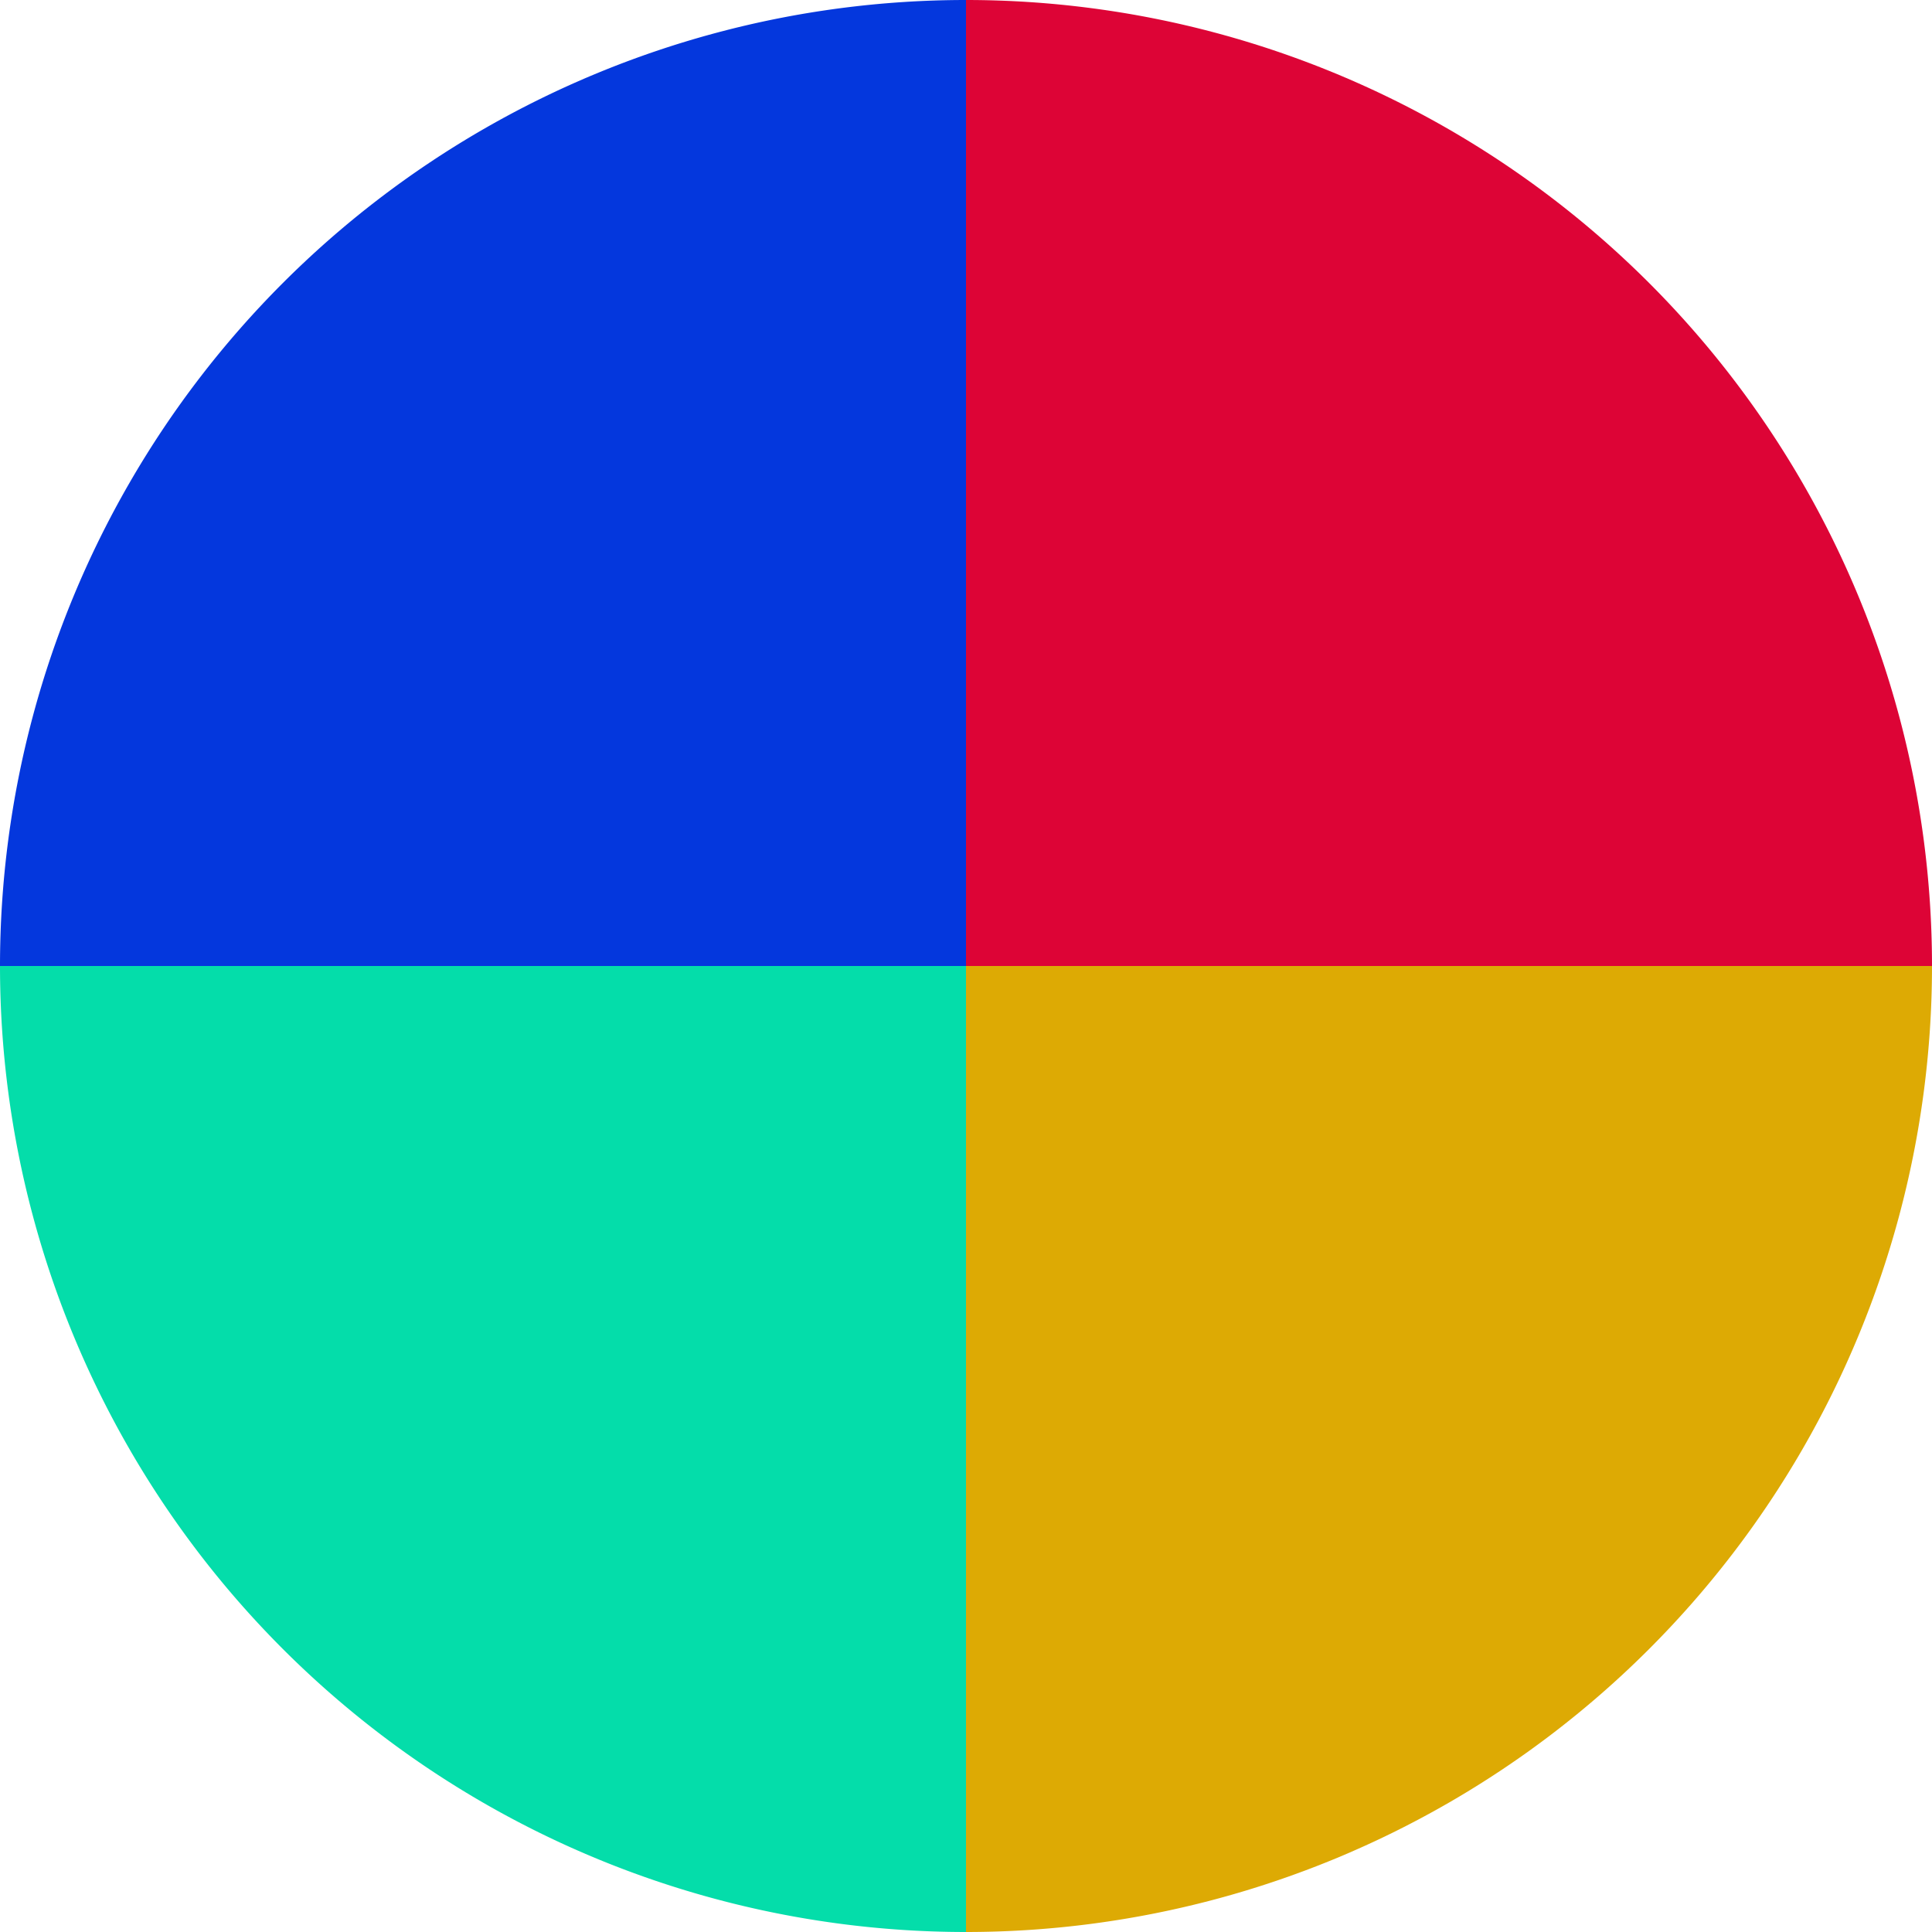
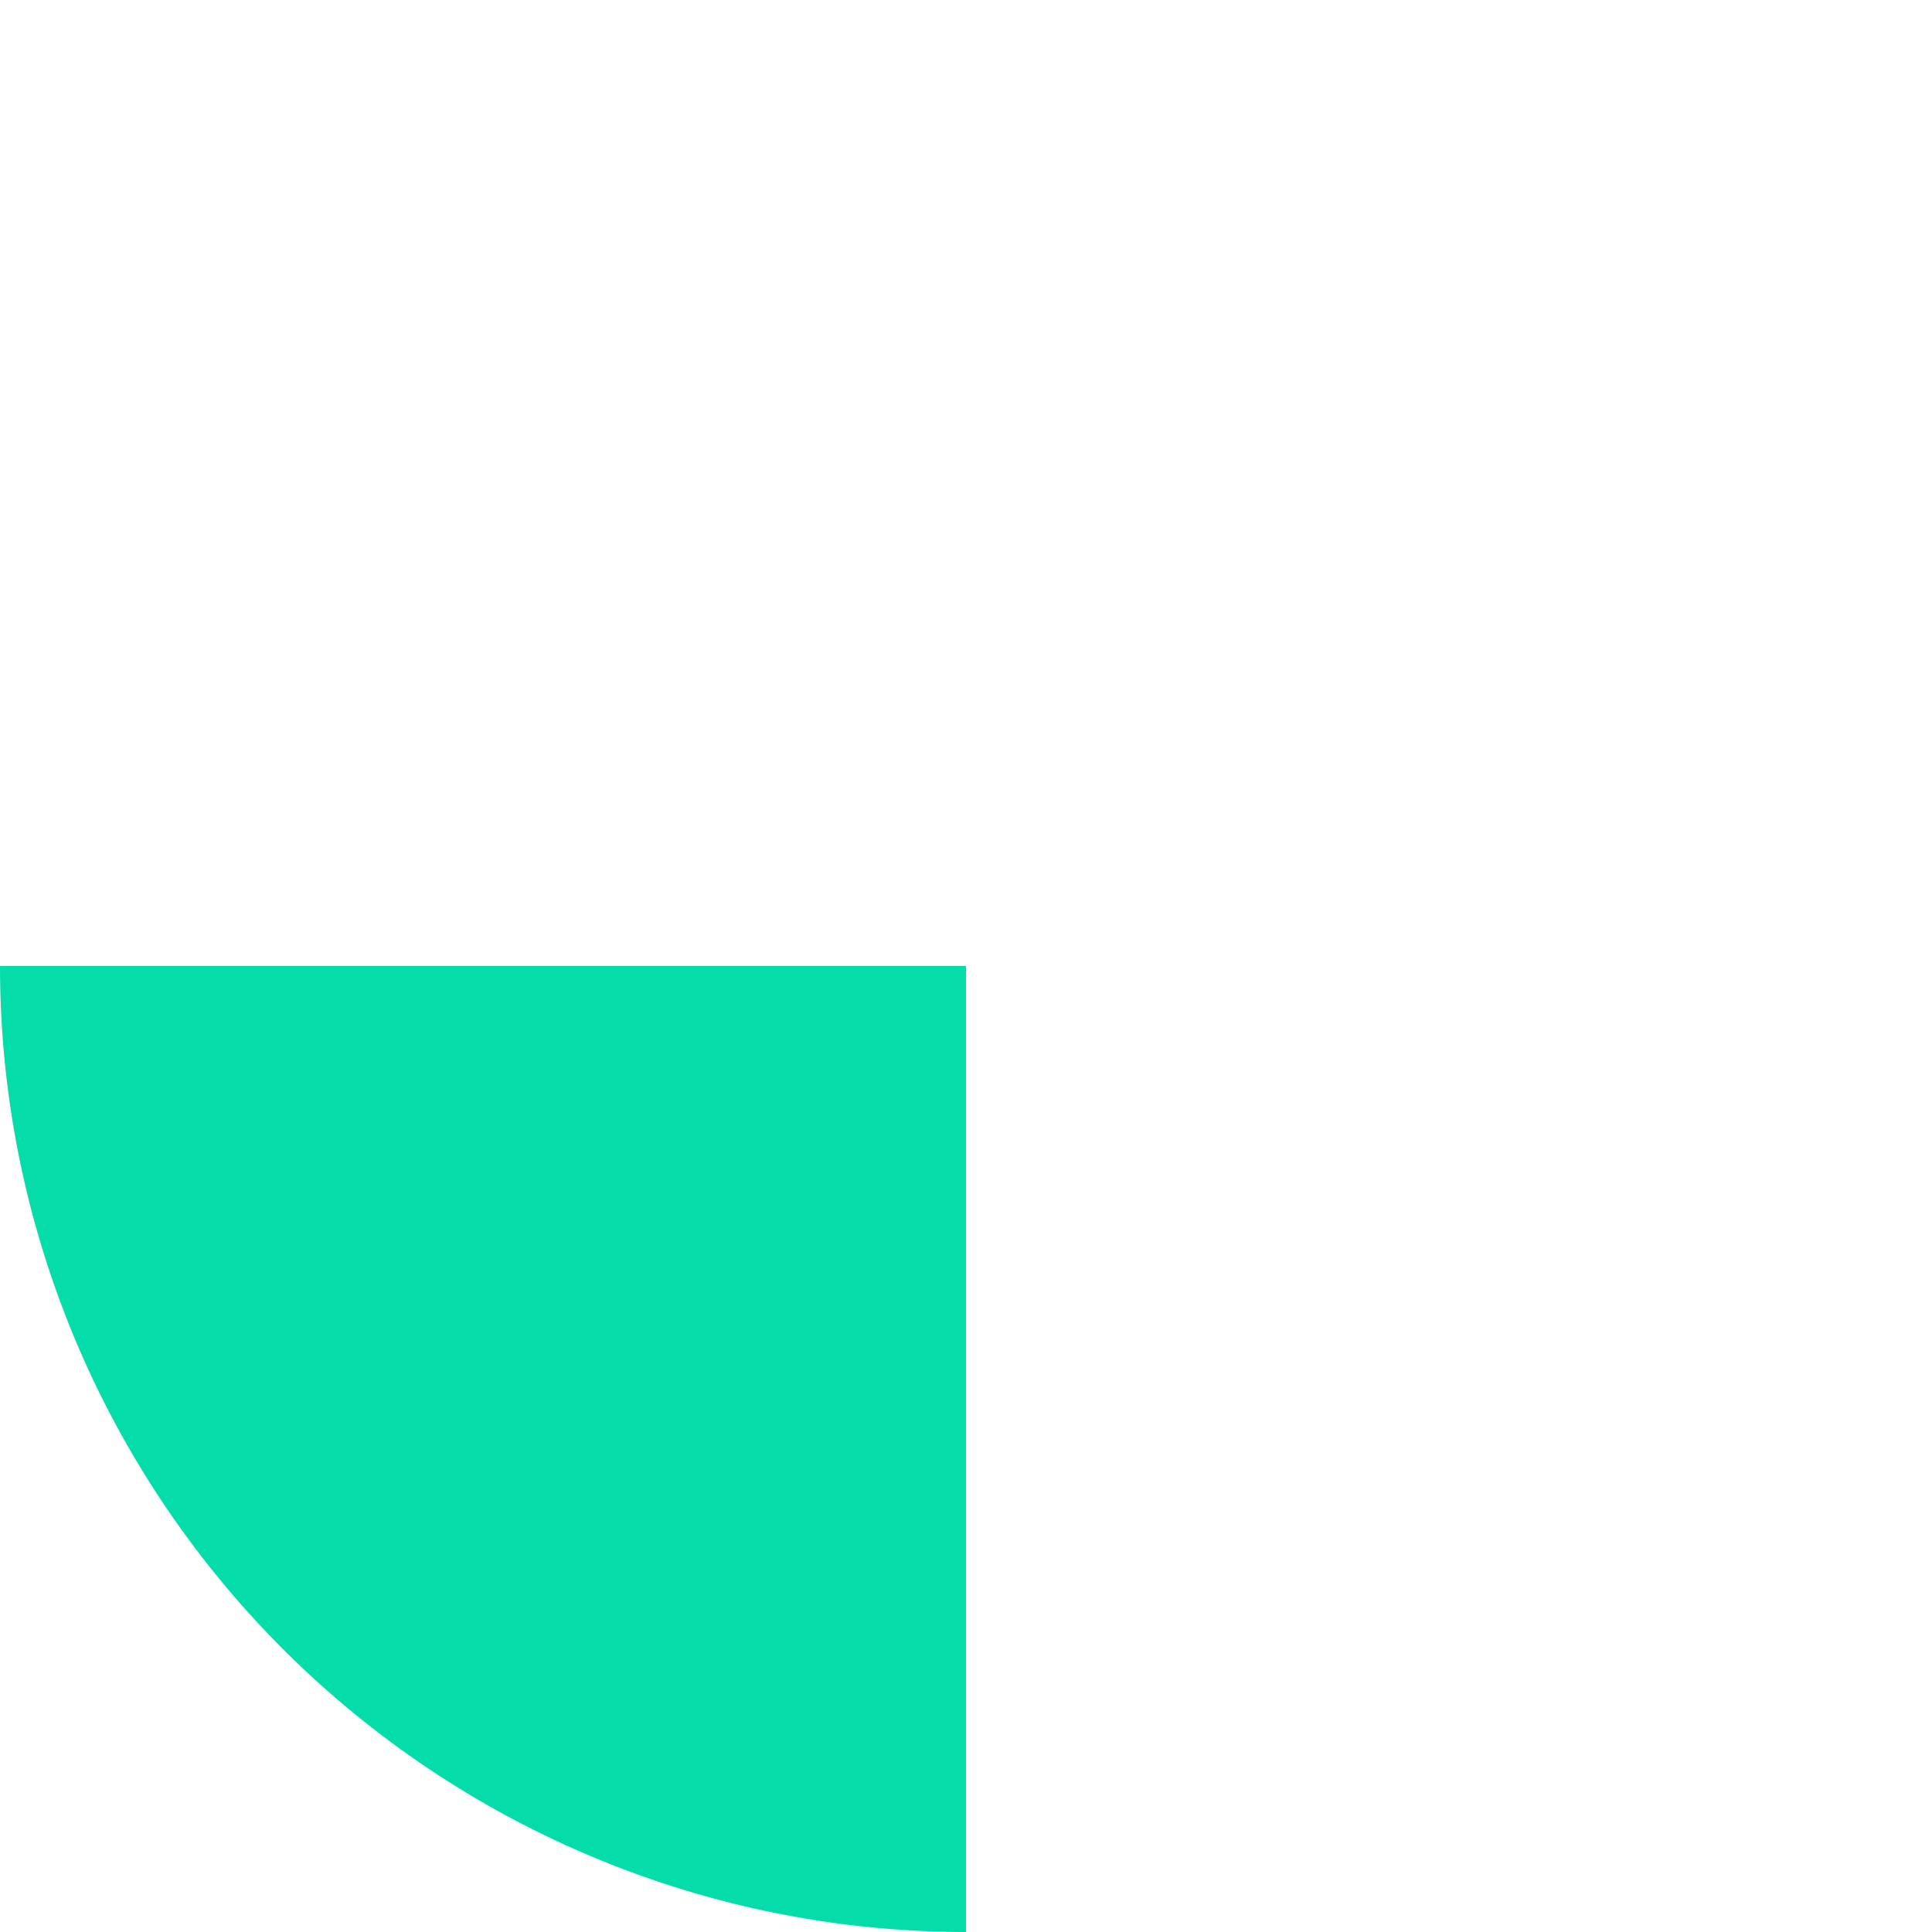
<svg xmlns="http://www.w3.org/2000/svg" width="500" height="500" viewBox="-1 -1 2 2">
-   <path d="M 0 -1               A 1,1 0 0,1 1 0             L 0,0              z" fill="#dd0436" />
-   <path d="M 1 0               A 1,1 0 0,1 0 1             L 0,0              z" fill="#ddaa04" />
  <path d="M 0 1               A 1,1 0 0,1 -1 0             L 0,0              z" fill="#04ddaa" />
-   <path d="M -1 0               A 1,1 0 0,1 -0 -1             L 0,0              z" fill="#0437dd" />
</svg>